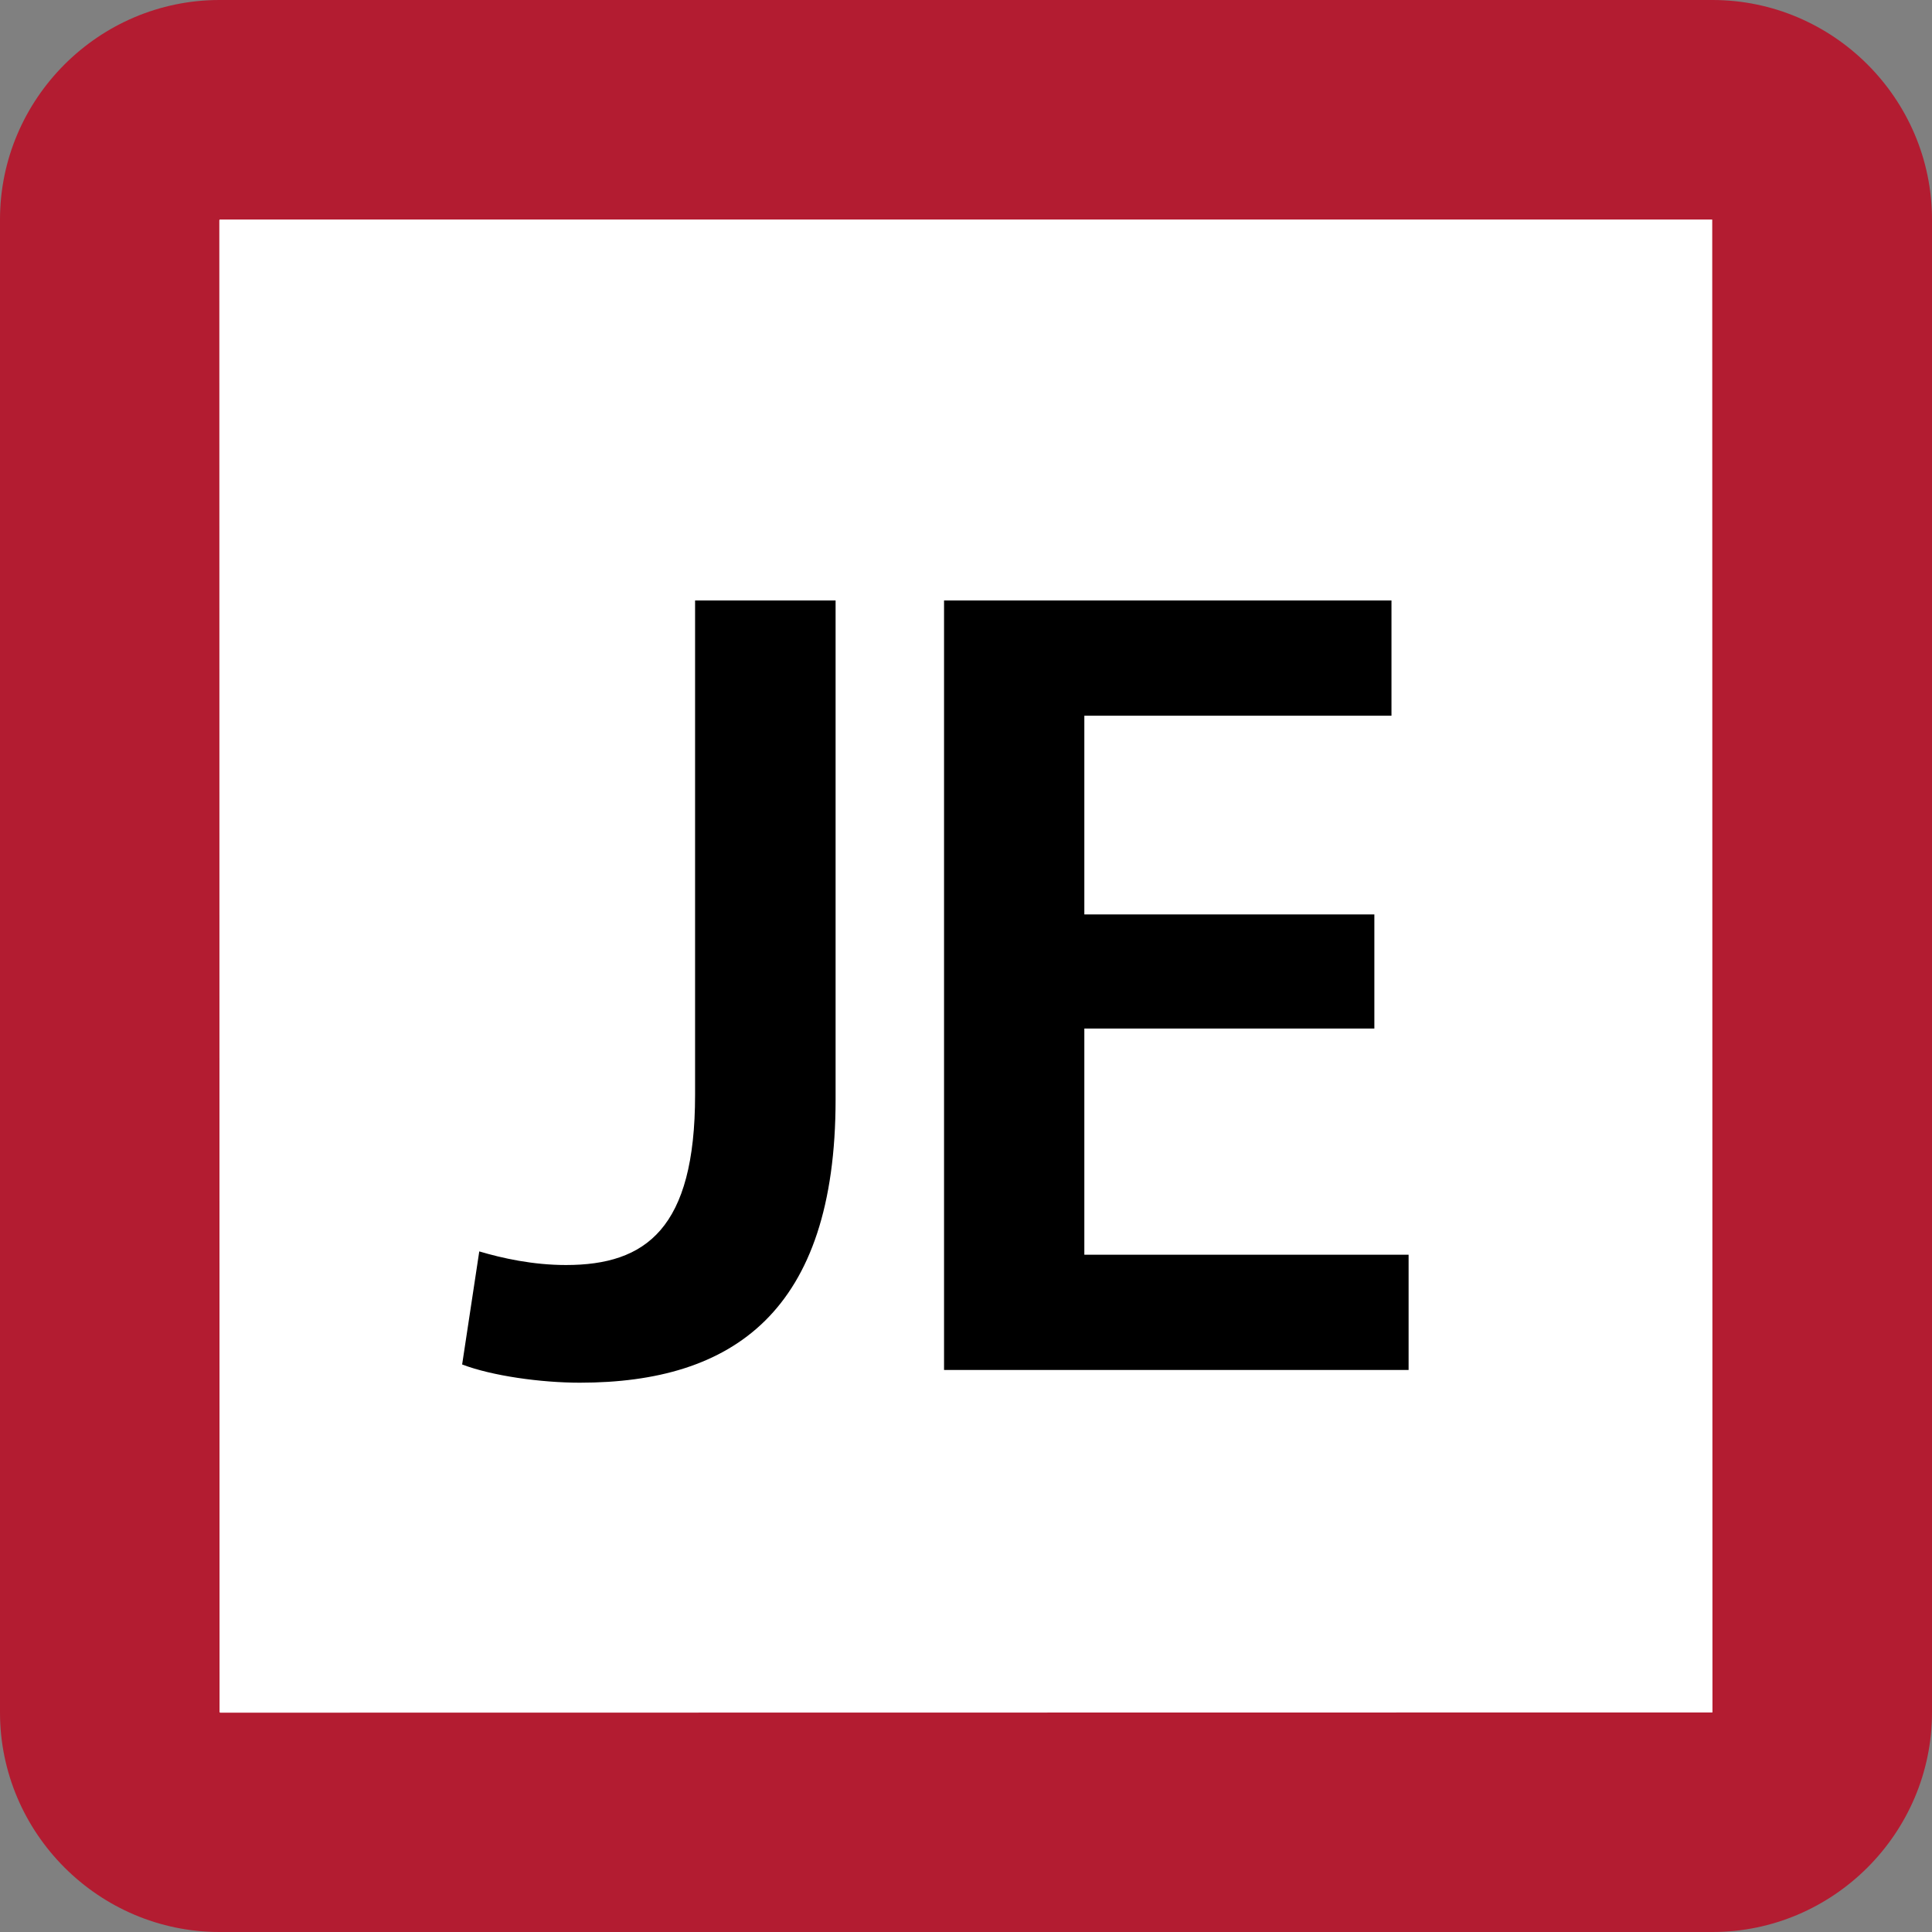
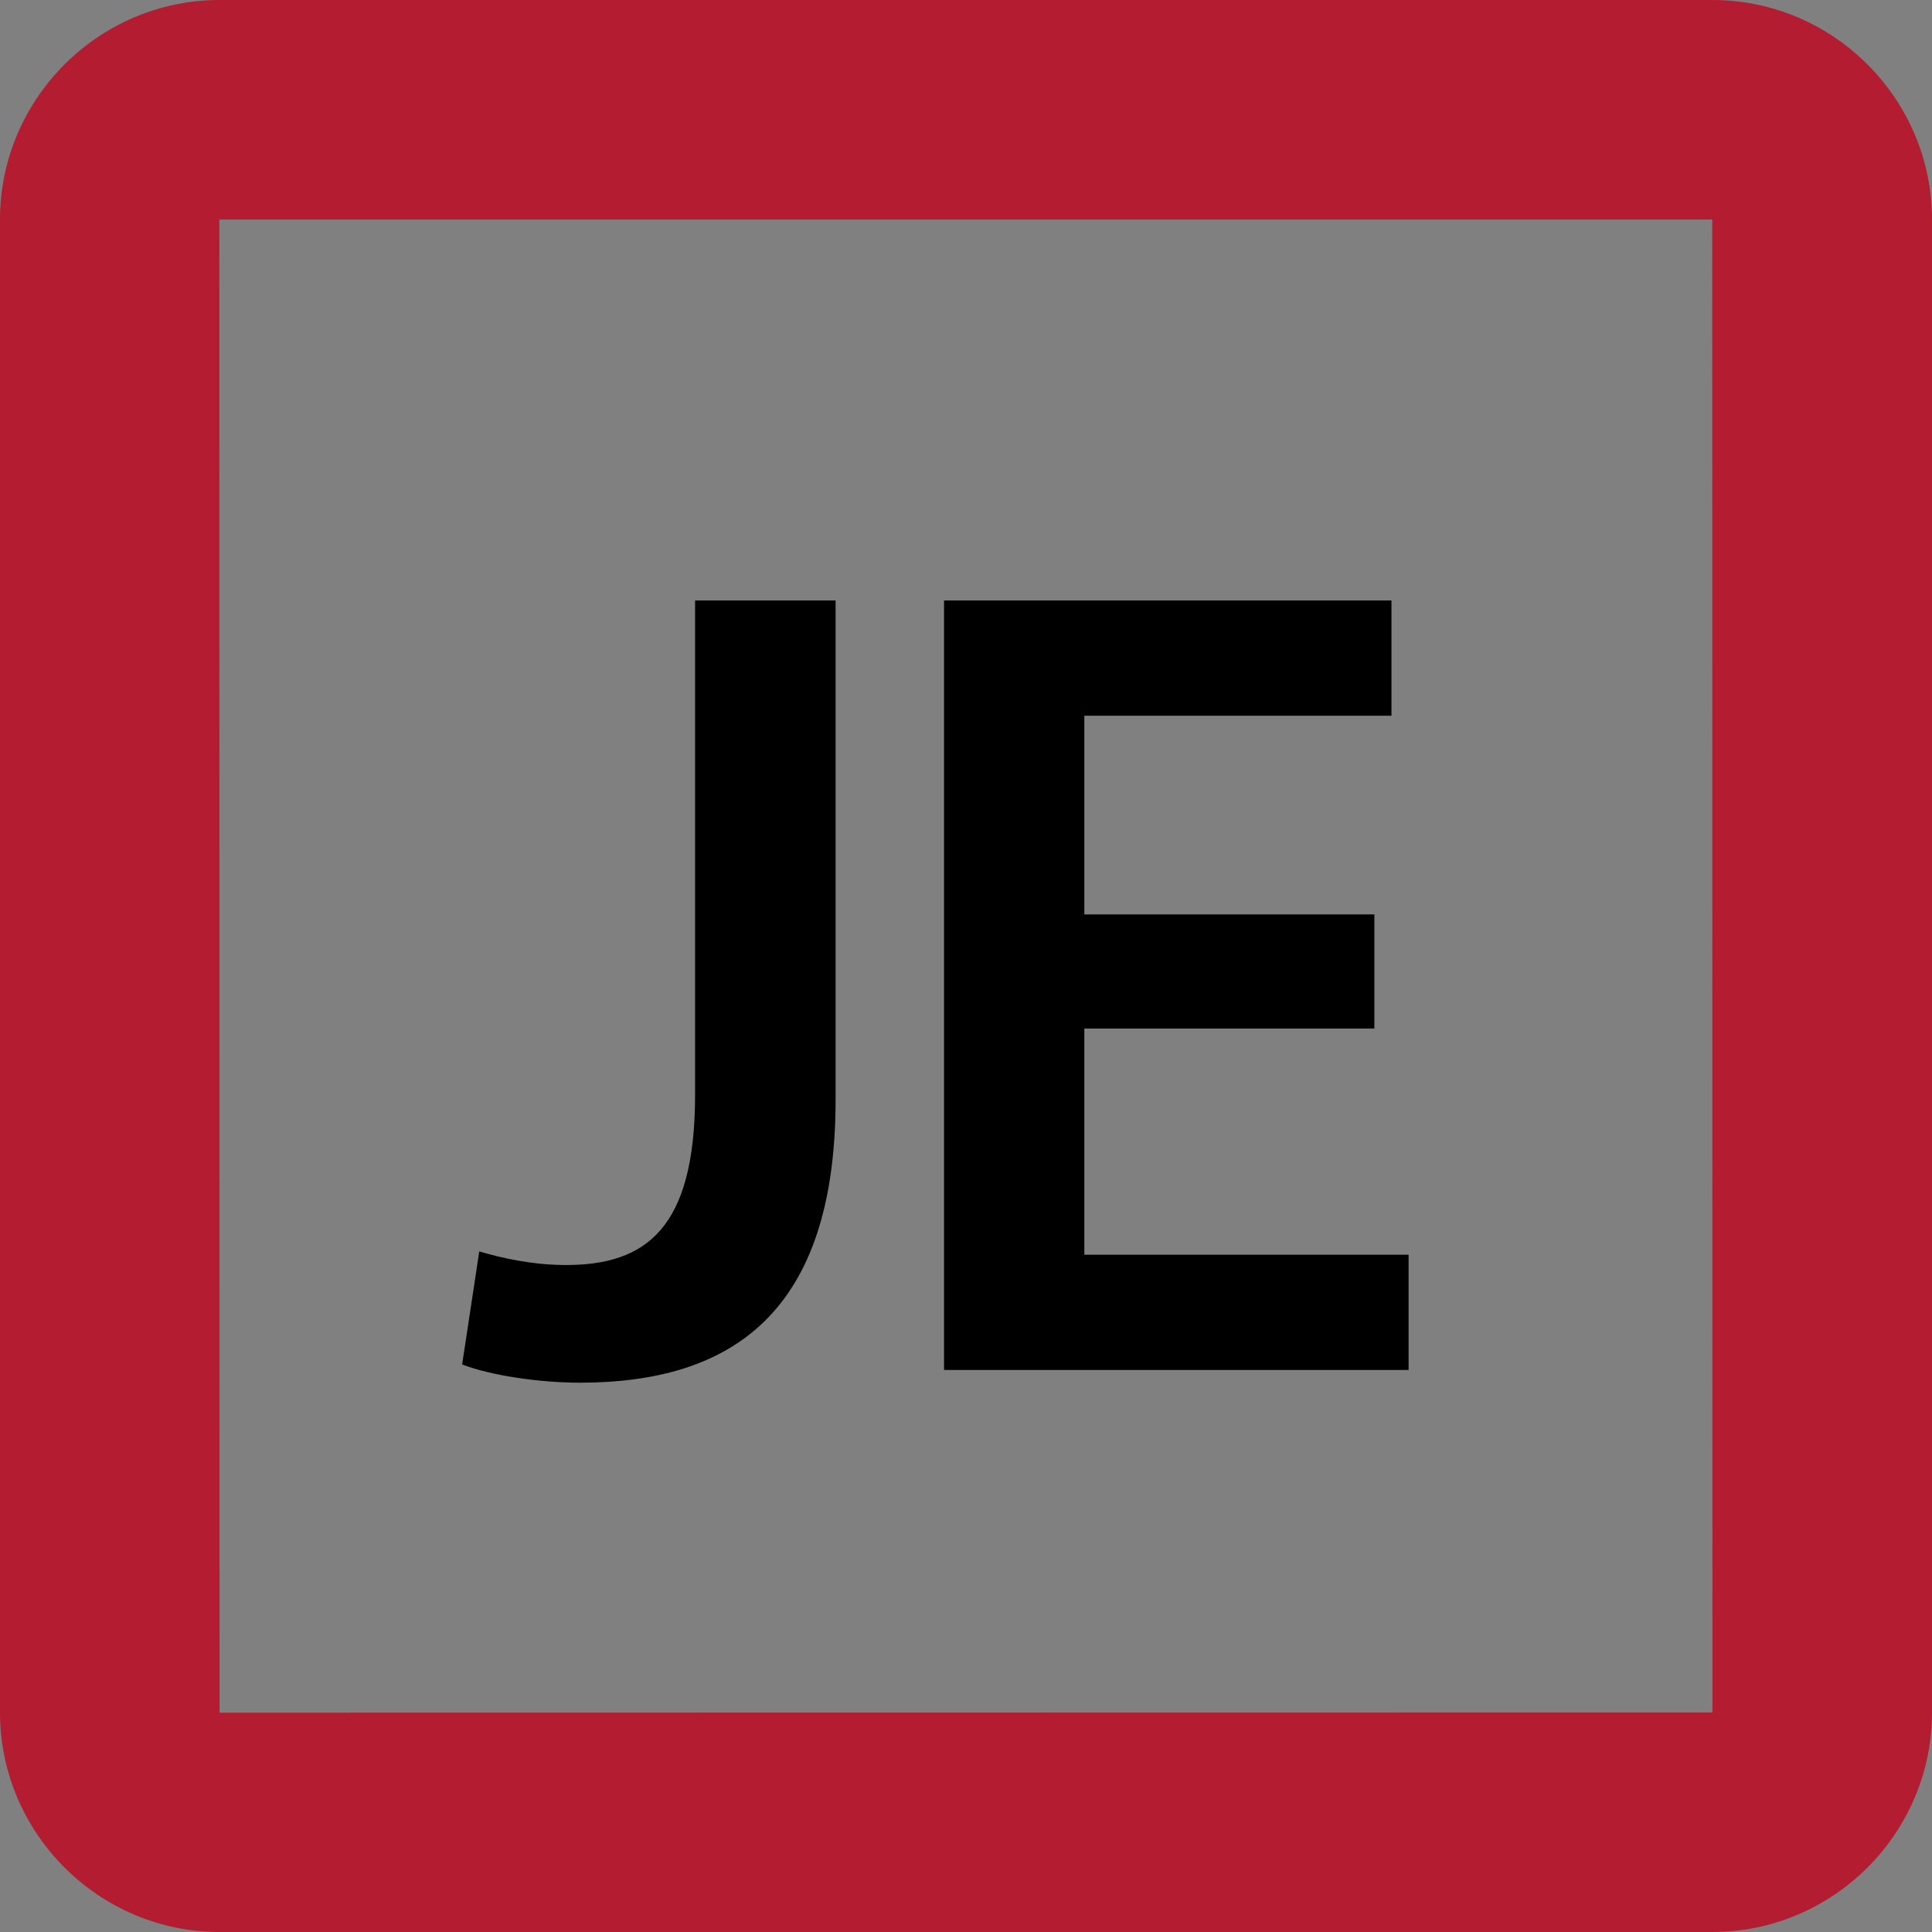
<svg xmlns="http://www.w3.org/2000/svg" width="88" height="88" viewBox="0 0 88 88">
  <rect x="0" y="0" width="88" height="88" fill="#808080" stroke="none" />
-   <path fill="#FFF" d="M10 83c-2.76 0-5-2.24-5-5V10c0-2.76 2.24-5 5-5h68c2.76 0 5 2.24 5 5v68c0 2.76-2.24 5-5 5H10z" />
  <path fill="#B31C31" d="M77.98 10c.01 0 .01.01.01.01L78 77.98s-.01.02 0 .02l-67.97.01c-.01 0-.02-.02-.03-.02l-.01-67.96c.01-.01.02-.03.01-.03h67.98M78 0H10C4.5 0 0 4.5 0 10v68c0 5.5 4.5 10 10 10h68c5.5 0 10-4.5 10-10V10c0-5.5-4.5-10-10-10z" />
  <g>
    <path d="M31.66 27.35h6.4v22.73c0 9.67-4.68 12.9-11.65 12.9-1.77 0-4-.31-5.36-.83l.78-5.15c1.04.31 2.44.62 3.95.62 3.64 0 5.88-1.66 5.88-7.75V27.35zM62.6 46.85H49.39v10.3h14.77v5.25H43V27.35h20.38v5.25H49.39v9.05H62.6v5.2z" />
  </g>
</svg>